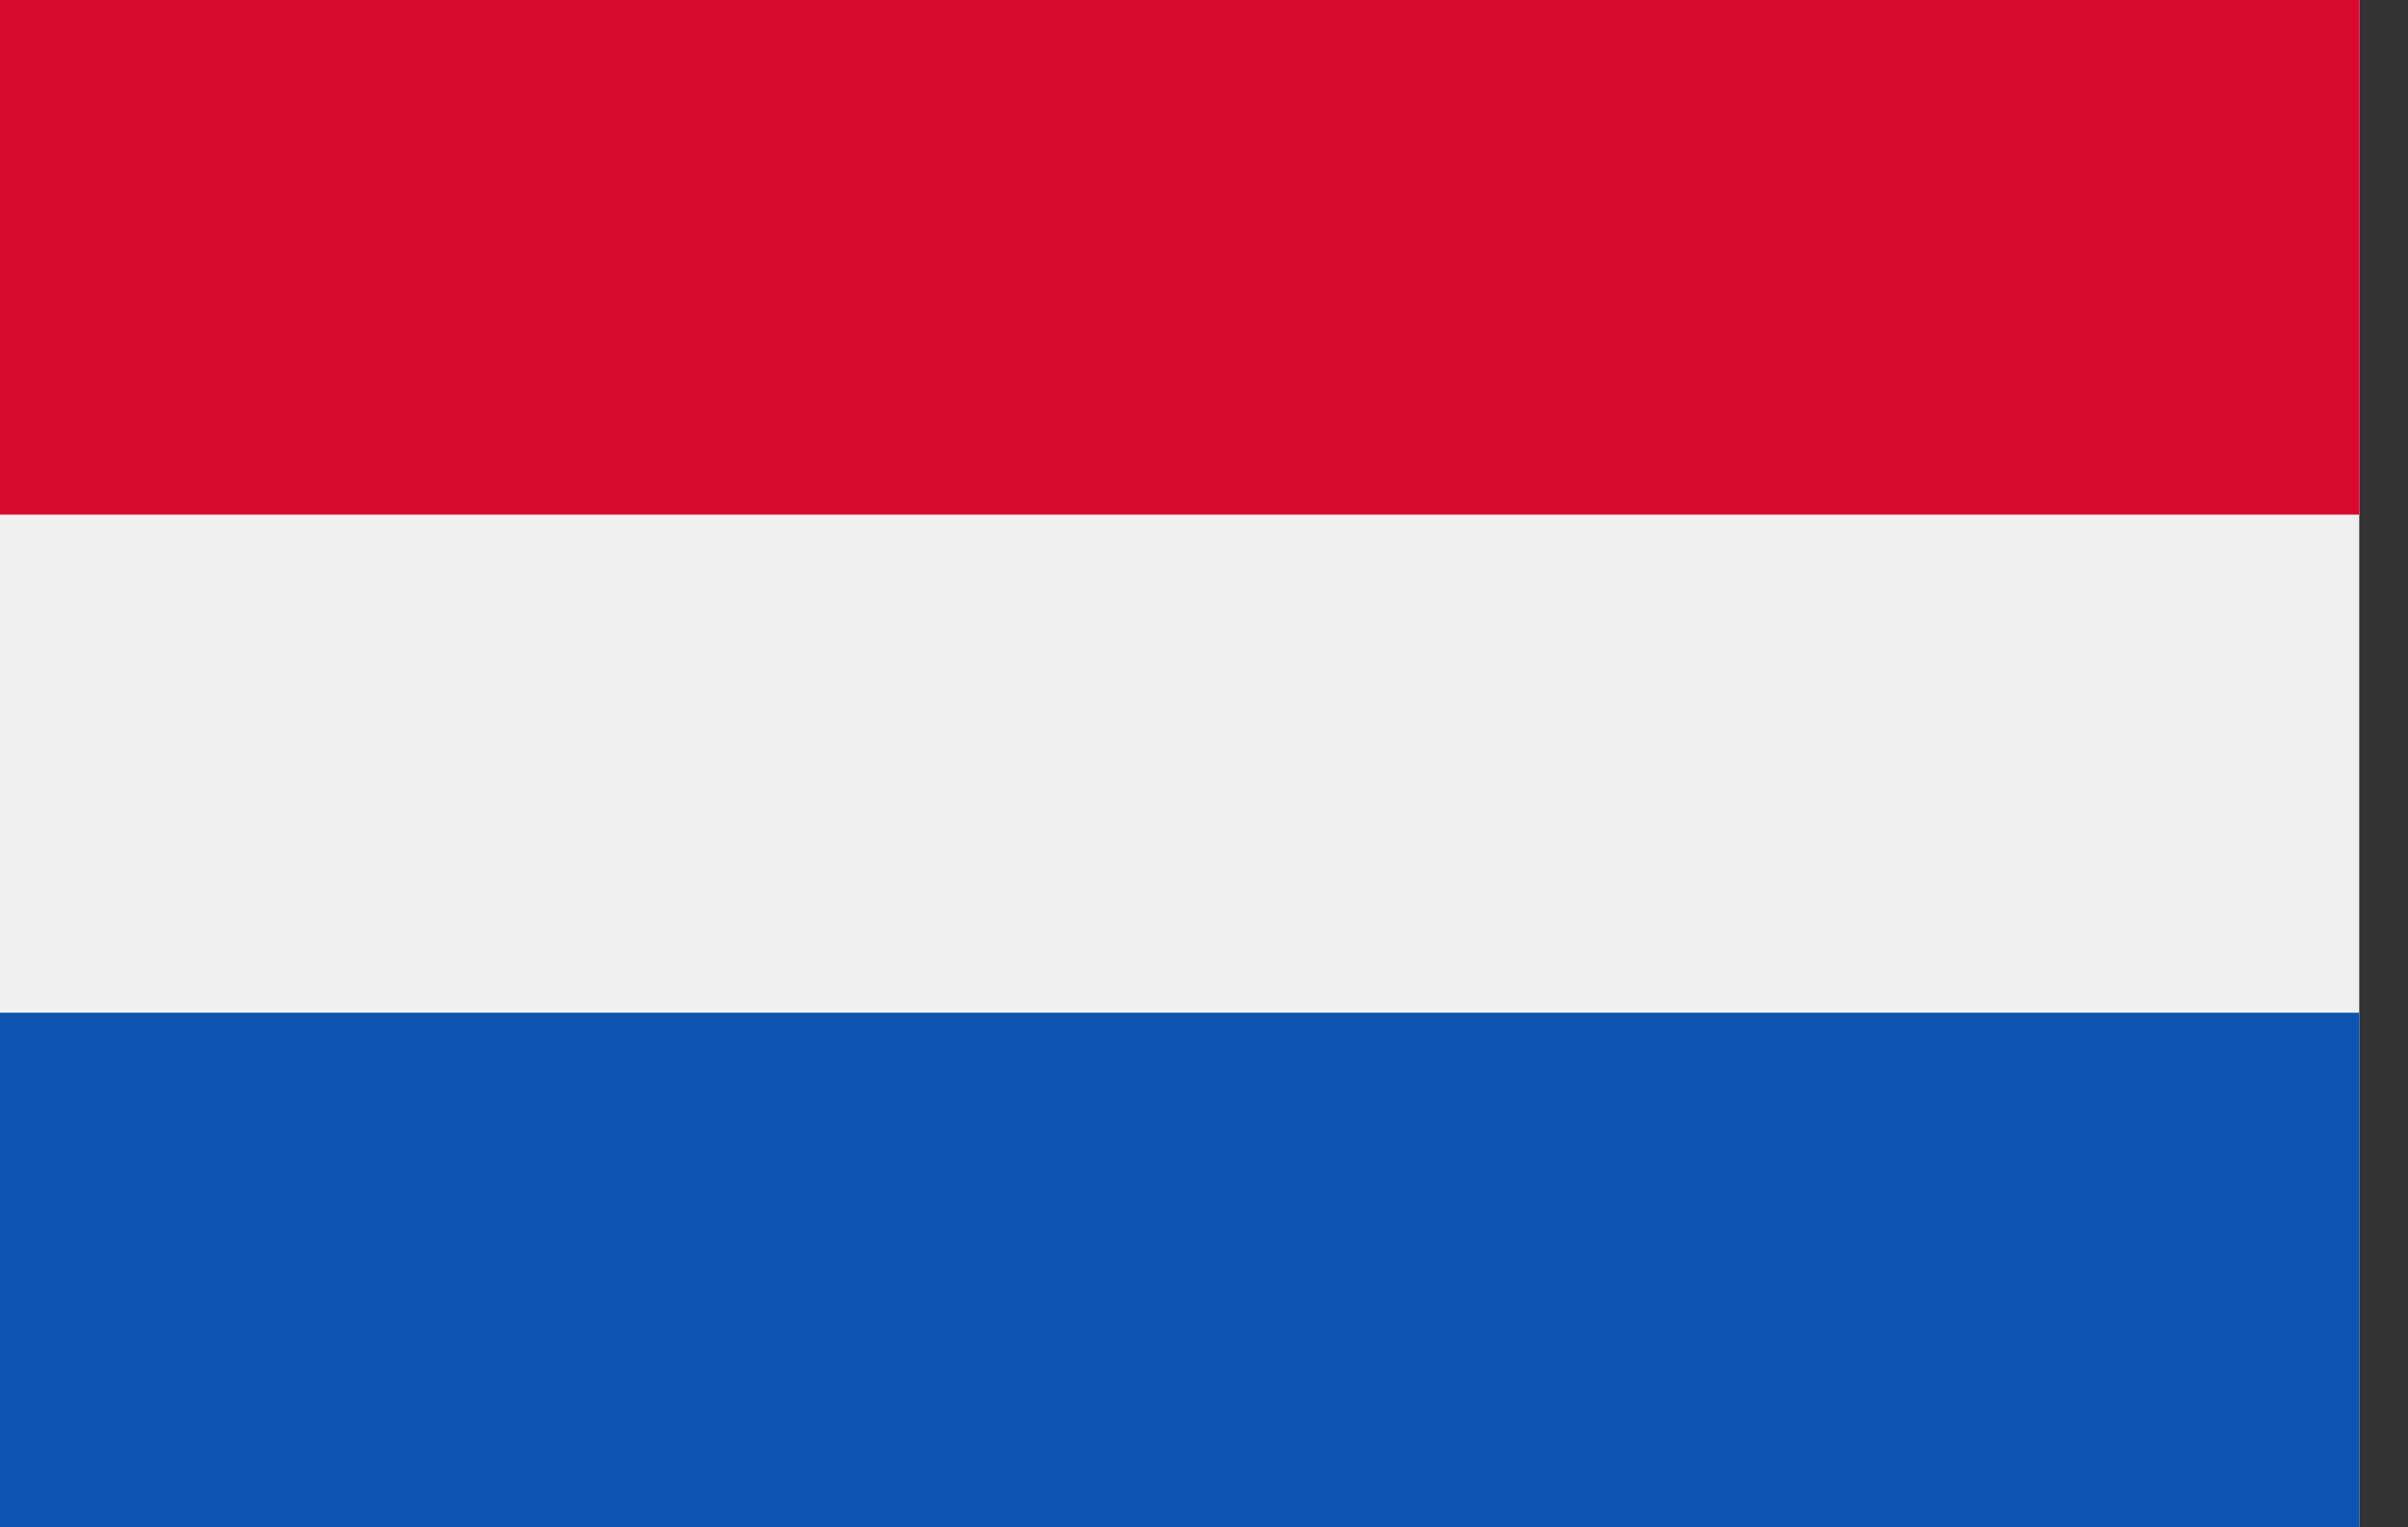
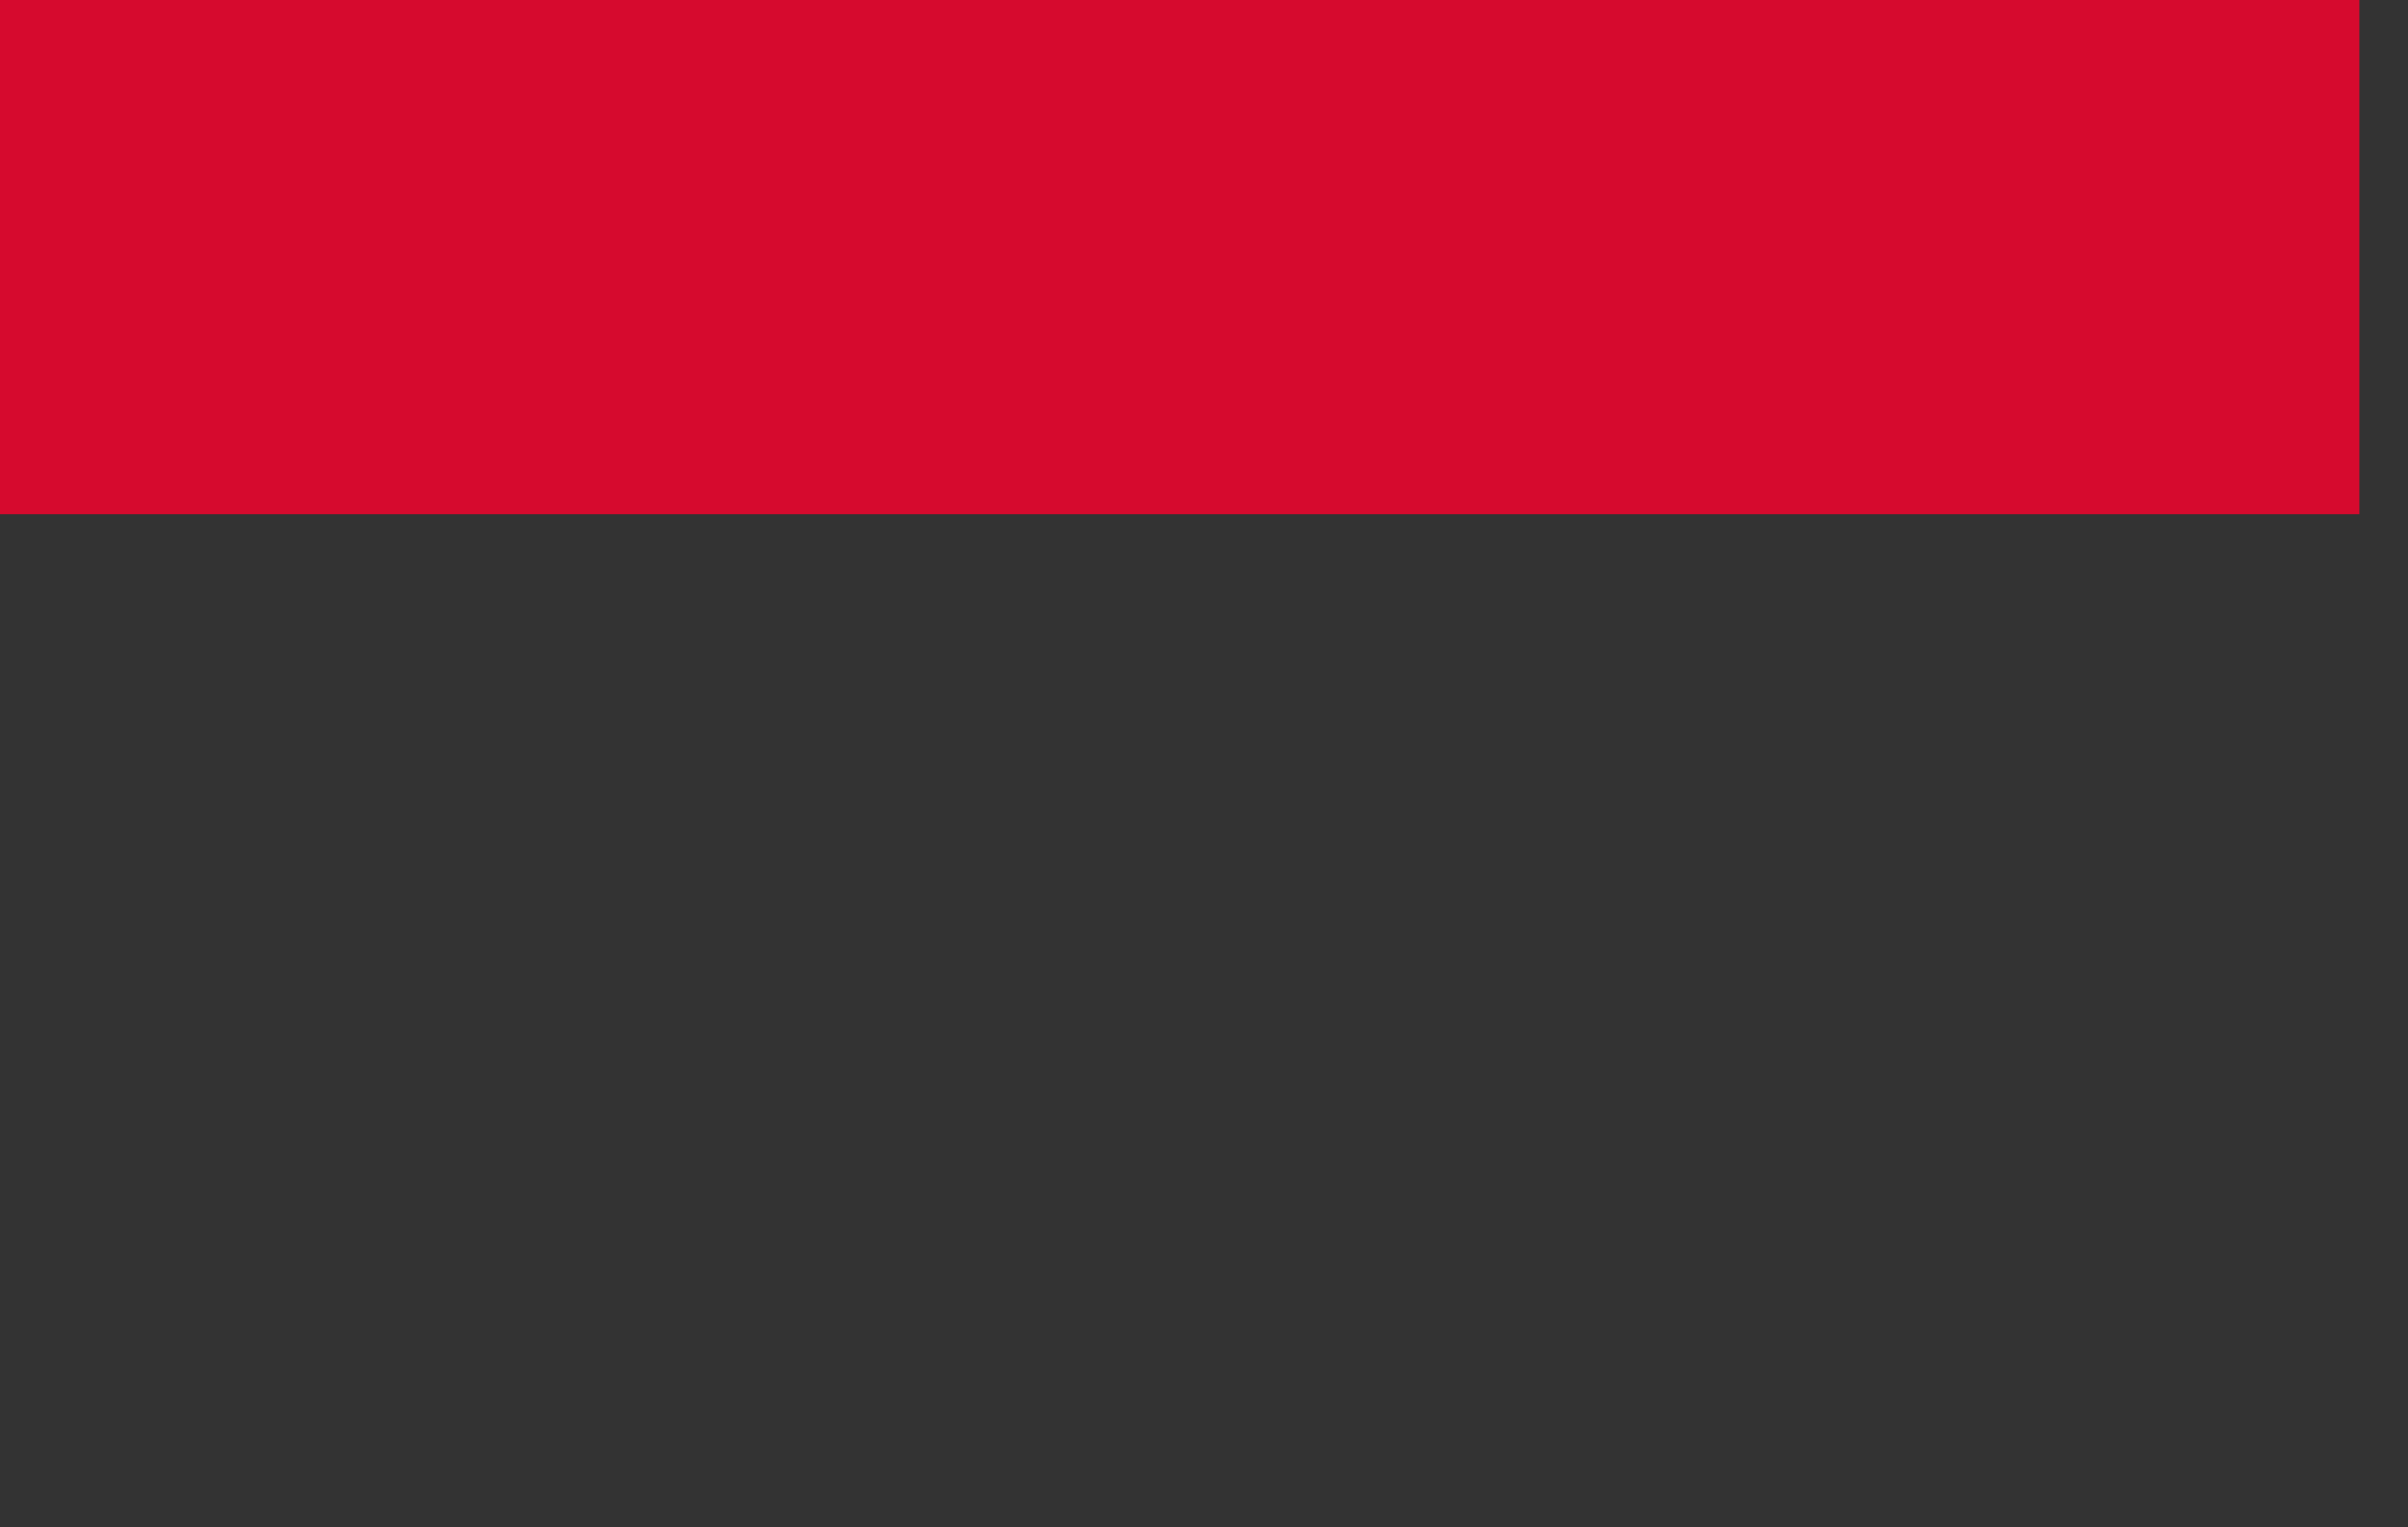
<svg xmlns="http://www.w3.org/2000/svg" height="26" viewBox="0 0 41 26" width="41">
  <rect x="0" y="0" width="41" height="26" fill="#333333" stroke="none" />
  <g fill="none">
-     <path d="m0 0h40.17v26h-40.17z" fill="#f0f0f0" />
    <path d="m0 0h40.17v8.761h-40.17z" fill="#d60a2e" />
-     <path d="m0 17.239h40.17v8.761h-40.17z" fill="#0b55b1" />
  </g>
</svg>